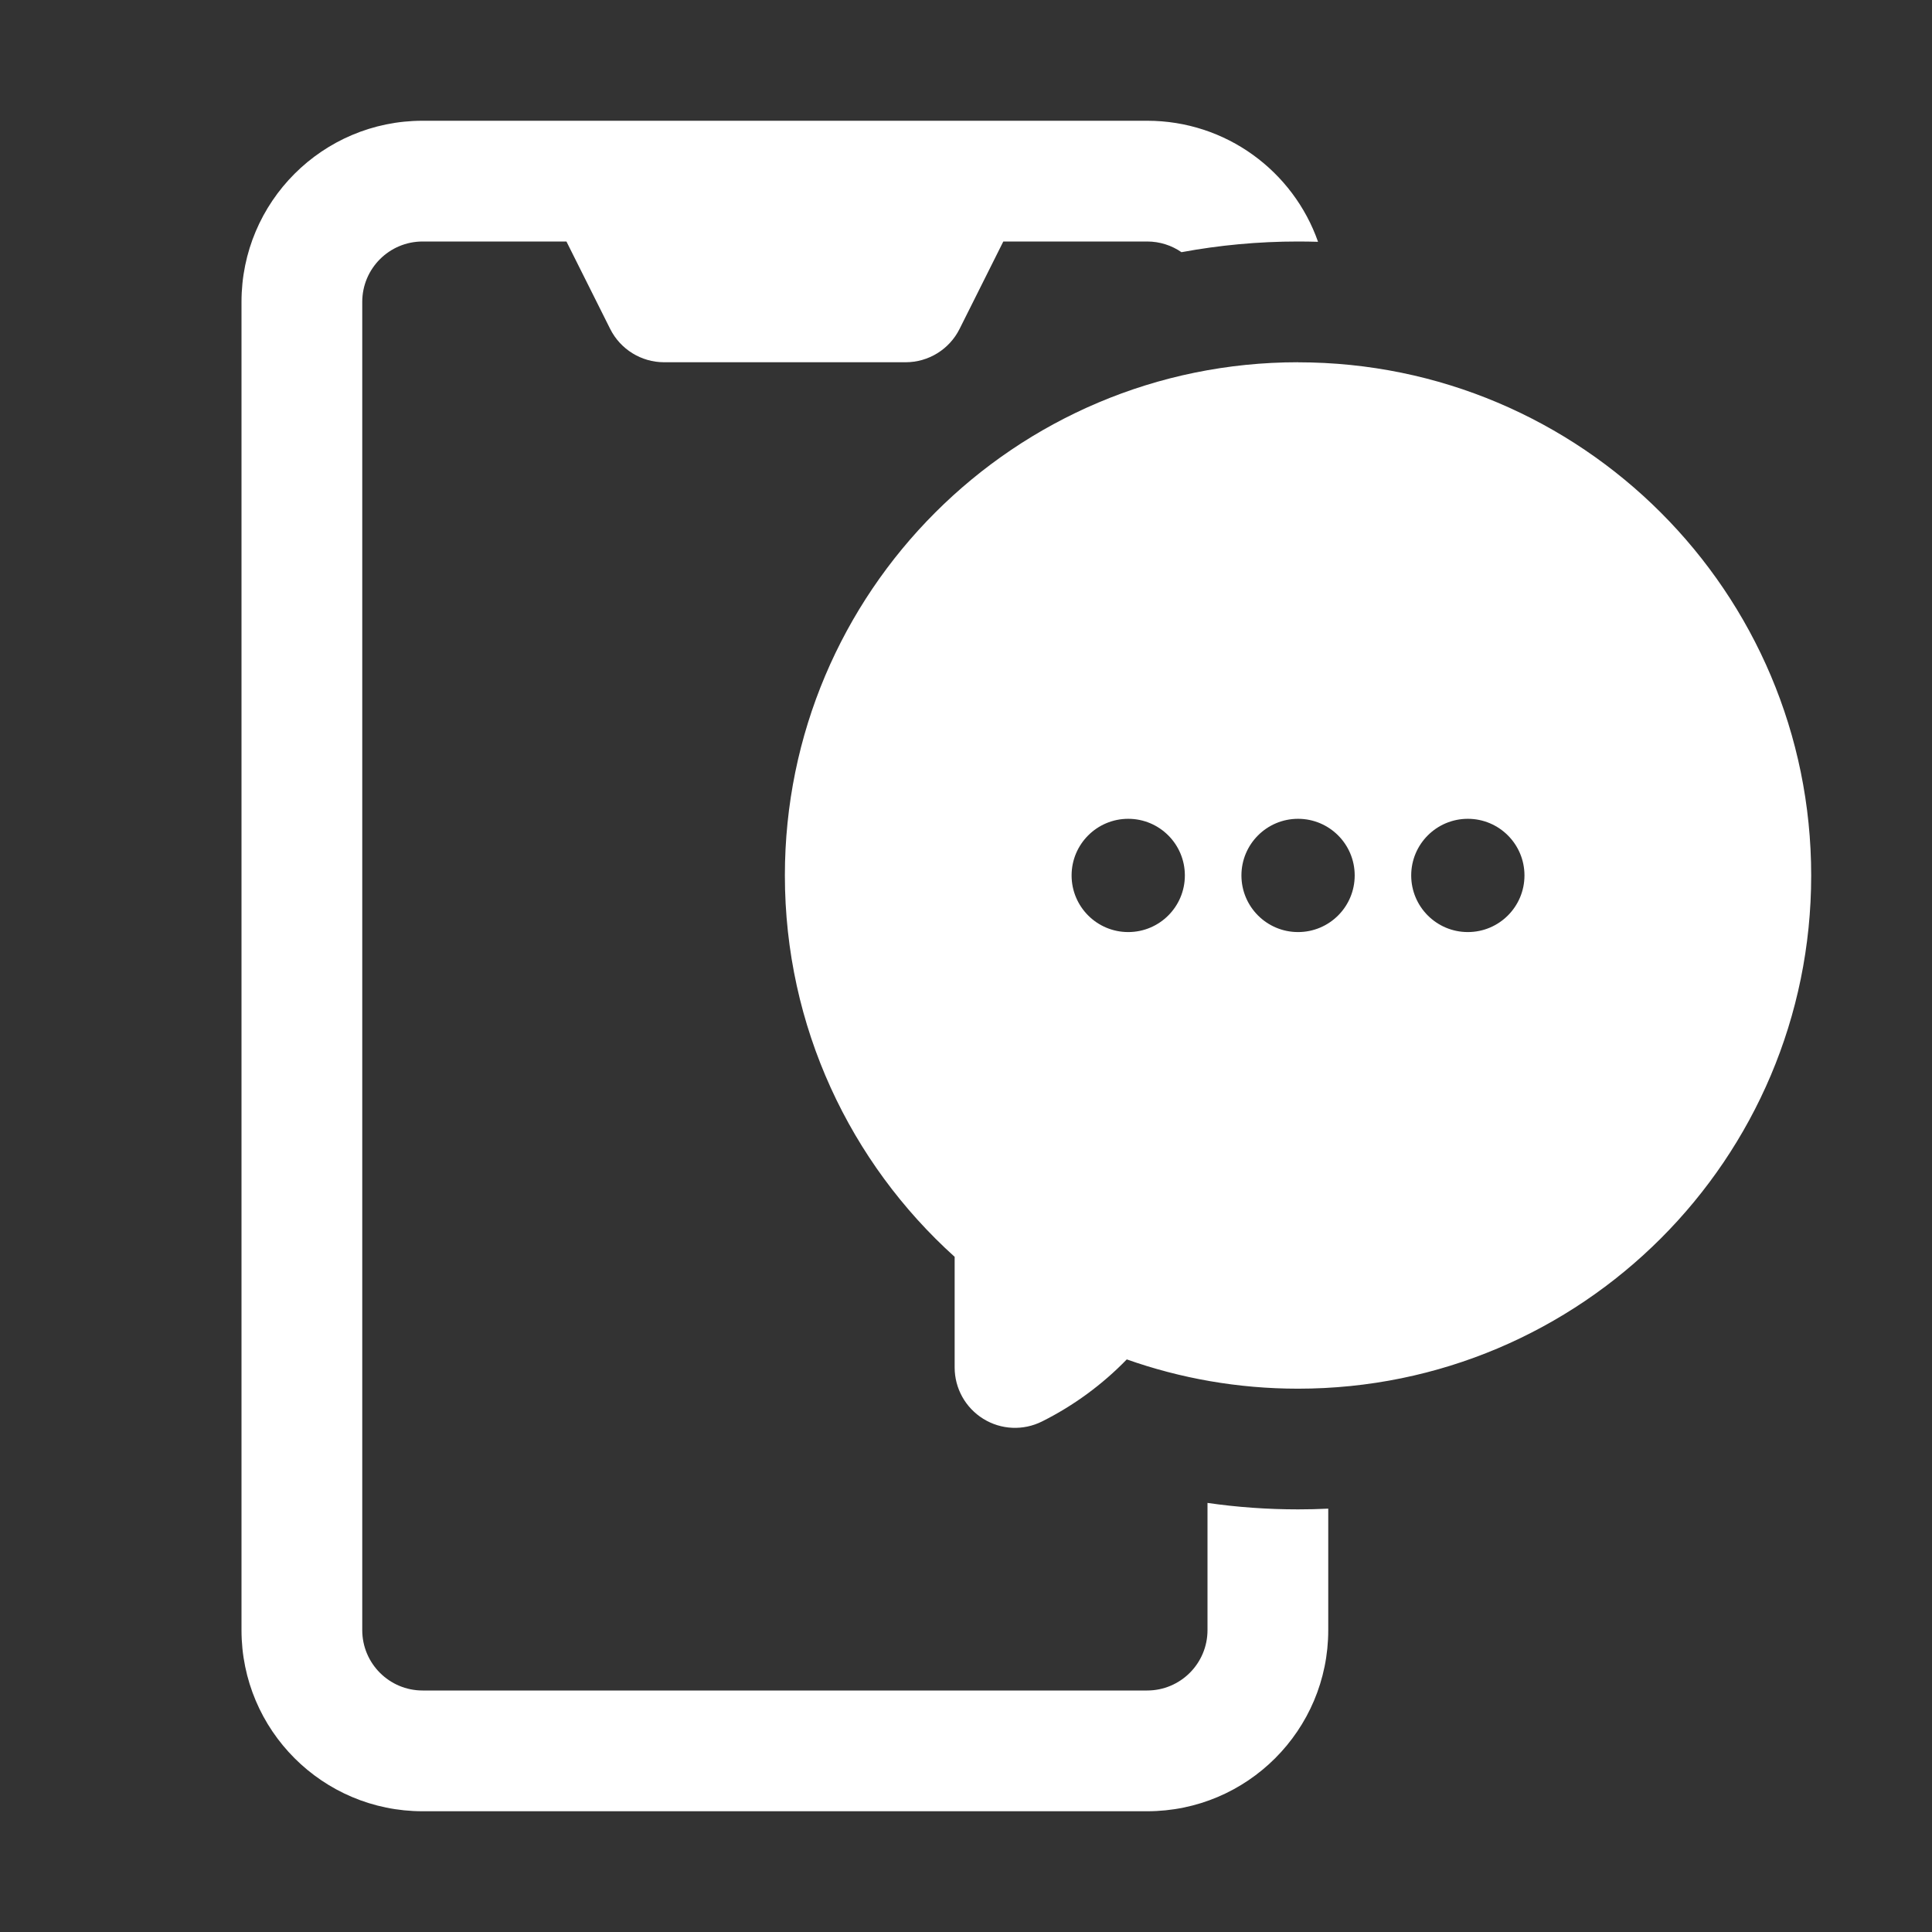
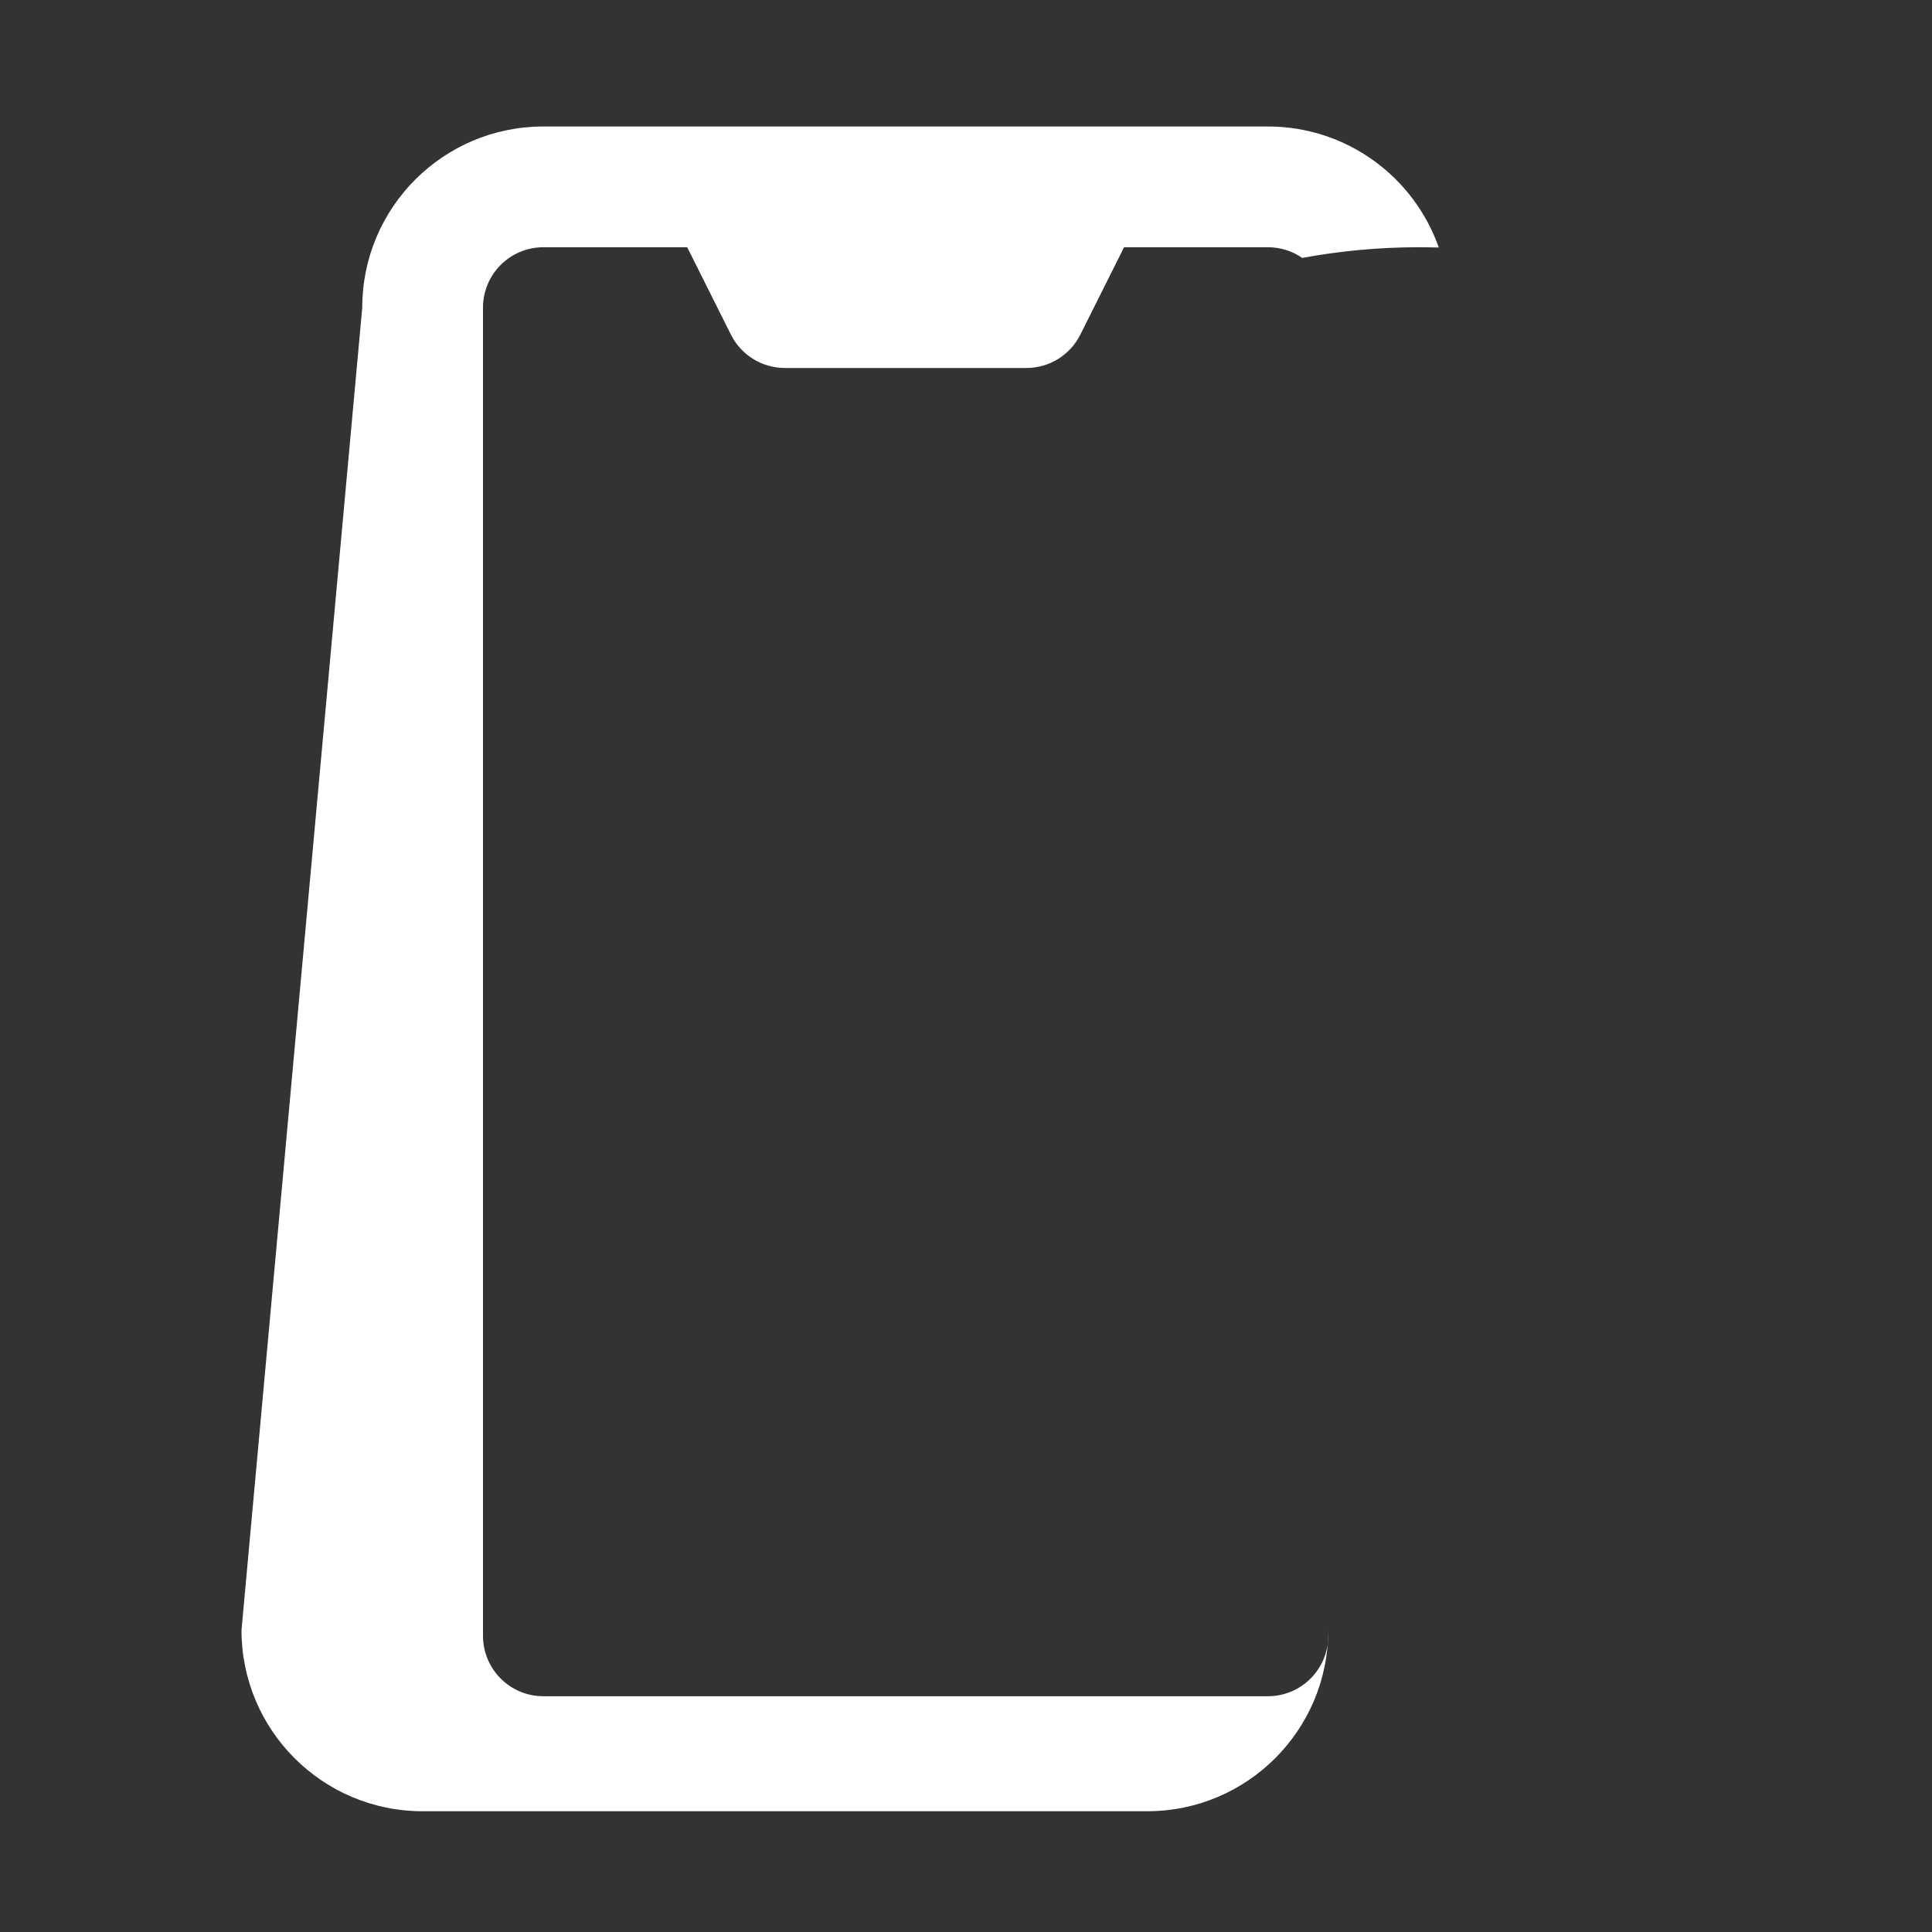
<svg xmlns="http://www.w3.org/2000/svg" fill="none" height="512" viewBox="0 0 32 32" width="512">
  <rect x="0" y="0" width="32" height="32" fill="#333333" stroke="none" />
  <g fill="rgb(0,0,0)">
-     <path fill="#FFFFFF" d="m4 27c0 1.657 1.343 3 3 3h12c1.657 0 3-1.343 3-3v-2.012c-.166.008-.332.012-.5.012-.508 0-1.009-.036-1.5-.107v2.107c0 .552-.448 1-1 1h-12c-.552 0-1-.448-1-1v-22c0-.552.448-1 1-1h2.382l.724 1.447c.169.339.516.553.894.553h4c.379 0 .725-.214.894-.553l.724-1.447h2.382c.211 0 .407.065.569.177.626-.116 1.272-.177 1.931-.177.111 0 .221.002.331.005-.41-1.168-1.523-2.005-2.831-2.005h-12c-1.657 0-3 1.343-3 3z" />
-     <path fill="#FFFFFF" clip-rule="evenodd" d="m21.5 6c-4.694 0-8.5 3.806-8.5 8.5 0 2.508 1.087 4.762 2.812 6.317v1.832c0 .347.179.668.474.851s.663.199.973.044c.53-.265 1.003-.615 1.404-1.028.888.314 1.843.485 2.836.485 4.694 0 8.5-3.806 8.5-8.5 0-4.694-3.806-8.5-8.5-8.5zm-1.875 8.5c0 .518-.42.938-.938.938s-.938-.42-.938-.938.42-.938.938-.938.938.42.938.938zm1.875.938c.518 0 .938-.42.938-.938s-.42-.938-.938-.938c-.518 0-.938.42-.938.938s.42.938.938.938zm3.75-.938c0 .518-.42.938-.938.938s-.938-.42-.938-.938.42-.938.938-.938.938.42.938.938z" fill-rule="evenodd" />
+     <path fill="#FFFFFF" d="m4 27c0 1.657 1.343 3 3 3h12c1.657 0 3-1.343 3-3v-2.012v2.107c0 .552-.448 1-1 1h-12c-.552 0-1-.448-1-1v-22c0-.552.448-1 1-1h2.382l.724 1.447c.169.339.516.553.894.553h4c.379 0 .725-.214.894-.553l.724-1.447h2.382c.211 0 .407.065.569.177.626-.116 1.272-.177 1.931-.177.111 0 .221.002.331.005-.41-1.168-1.523-2.005-2.831-2.005h-12c-1.657 0-3 1.343-3 3z" />
  </g>
</svg>